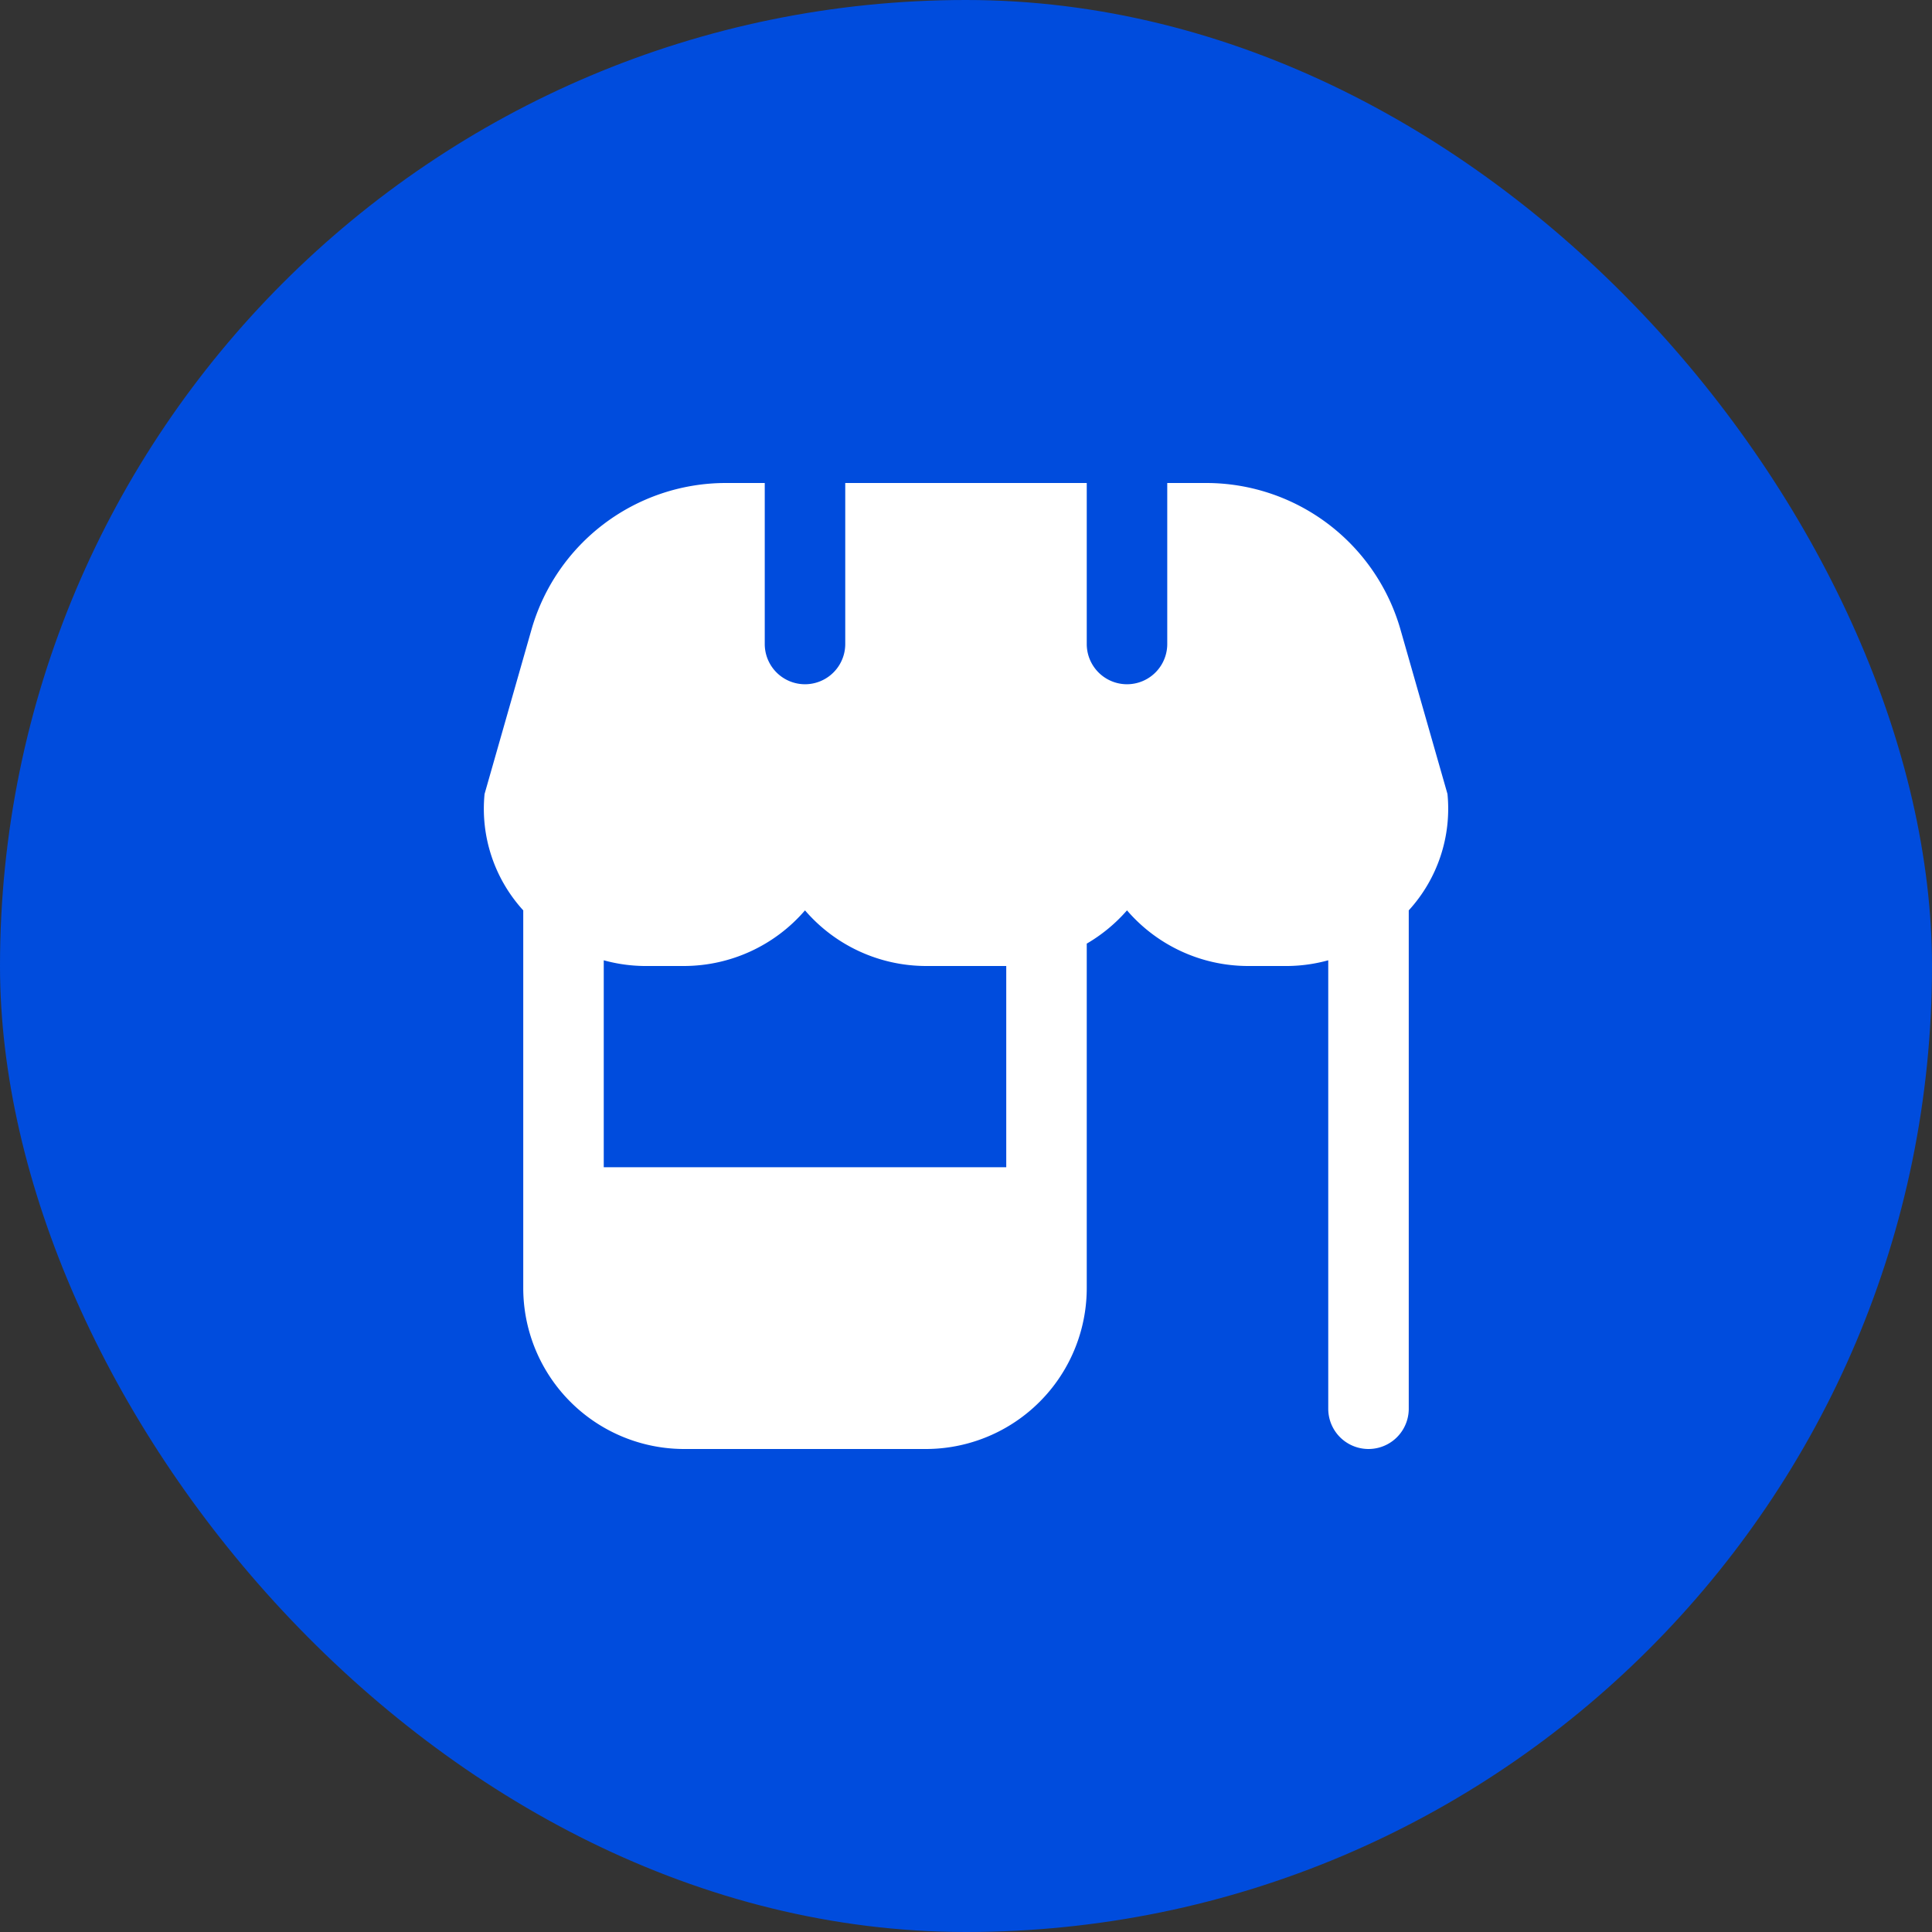
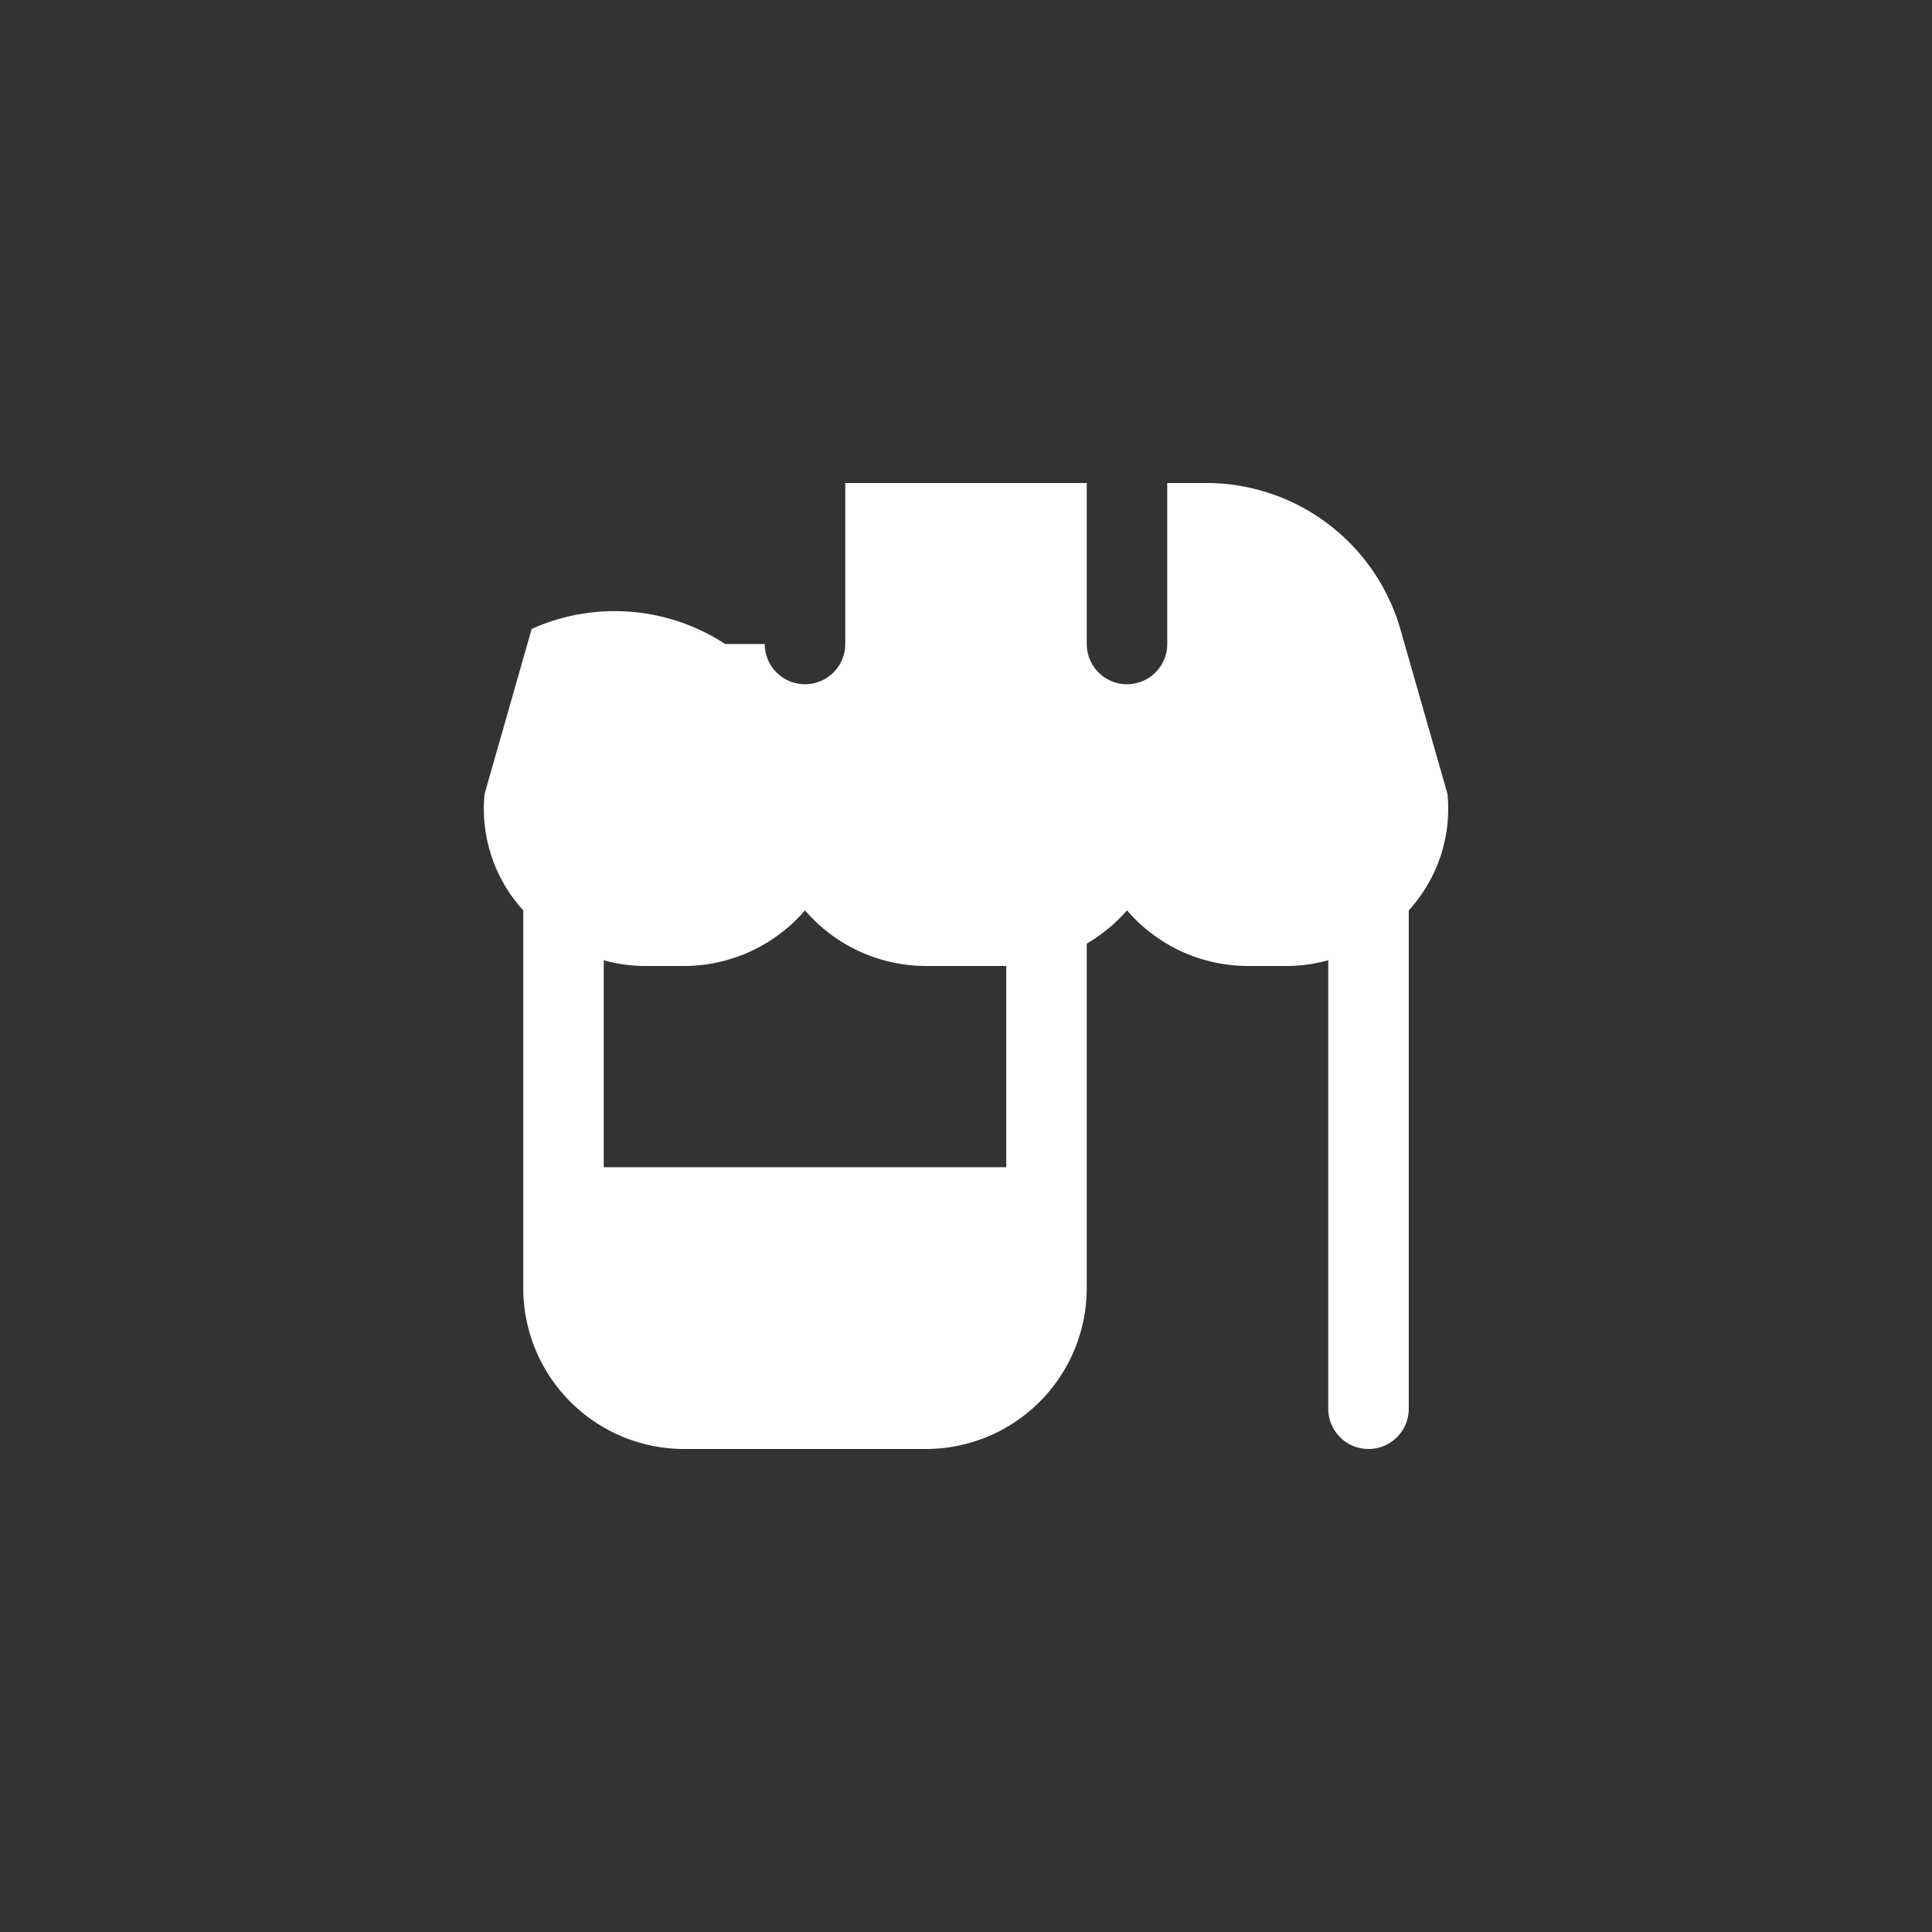
<svg xmlns="http://www.w3.org/2000/svg" id="Group_201" data-name="Group 201" width="48" height="48" viewBox="0 0 48 48">
  <rect x="0" y="0" width="48" height="48" fill="#333333" stroke="none" />
-   <rect id="icon_Background_" data-name="icon (Background)" width="48" height="48" rx="24" fill="#004cdd" />
-   <path id="store-alt-2" d="M23.962,7.725l-1.172-4.1A5.022,5.022,0,0,0,17.982,0H17V4a1,1,0,0,1-2,0V0H9V4A1,1,0,0,1,7,4V0H6.017A5.023,5.023,0,0,0,1.209,3.626l-1.17,4.1A3.744,3.744,0,0,0,1,10.618V20a4,4,0,0,0,4,4h6a4,4,0,0,0,4-4V11.444a4,4,0,0,0,1-.826A3.973,3.973,0,0,0,19,12h1a3.939,3.939,0,0,0,1-.142V23a1,1,0,0,0,2,0V10.618a3.742,3.742,0,0,0,.962-2.893ZM13,17H3V11.858A3.939,3.939,0,0,0,4,12H5a3.975,3.975,0,0,0,3-1.382A3.975,3.975,0,0,0,11,12h2Z" transform="translate(12 12)" fill="#fff" />
+   <path id="store-alt-2" d="M23.962,7.725l-1.172-4.1A5.022,5.022,0,0,0,17.982,0H17V4a1,1,0,0,1-2,0V0H9V4A1,1,0,0,1,7,4H6.017A5.023,5.023,0,0,0,1.209,3.626l-1.17,4.1A3.744,3.744,0,0,0,1,10.618V20a4,4,0,0,0,4,4h6a4,4,0,0,0,4-4V11.444a4,4,0,0,0,1-.826A3.973,3.973,0,0,0,19,12h1a3.939,3.939,0,0,0,1-.142V23a1,1,0,0,0,2,0V10.618a3.742,3.742,0,0,0,.962-2.893ZM13,17H3V11.858A3.939,3.939,0,0,0,4,12H5a3.975,3.975,0,0,0,3-1.382A3.975,3.975,0,0,0,11,12h2Z" transform="translate(12 12)" fill="#fff" />
</svg>